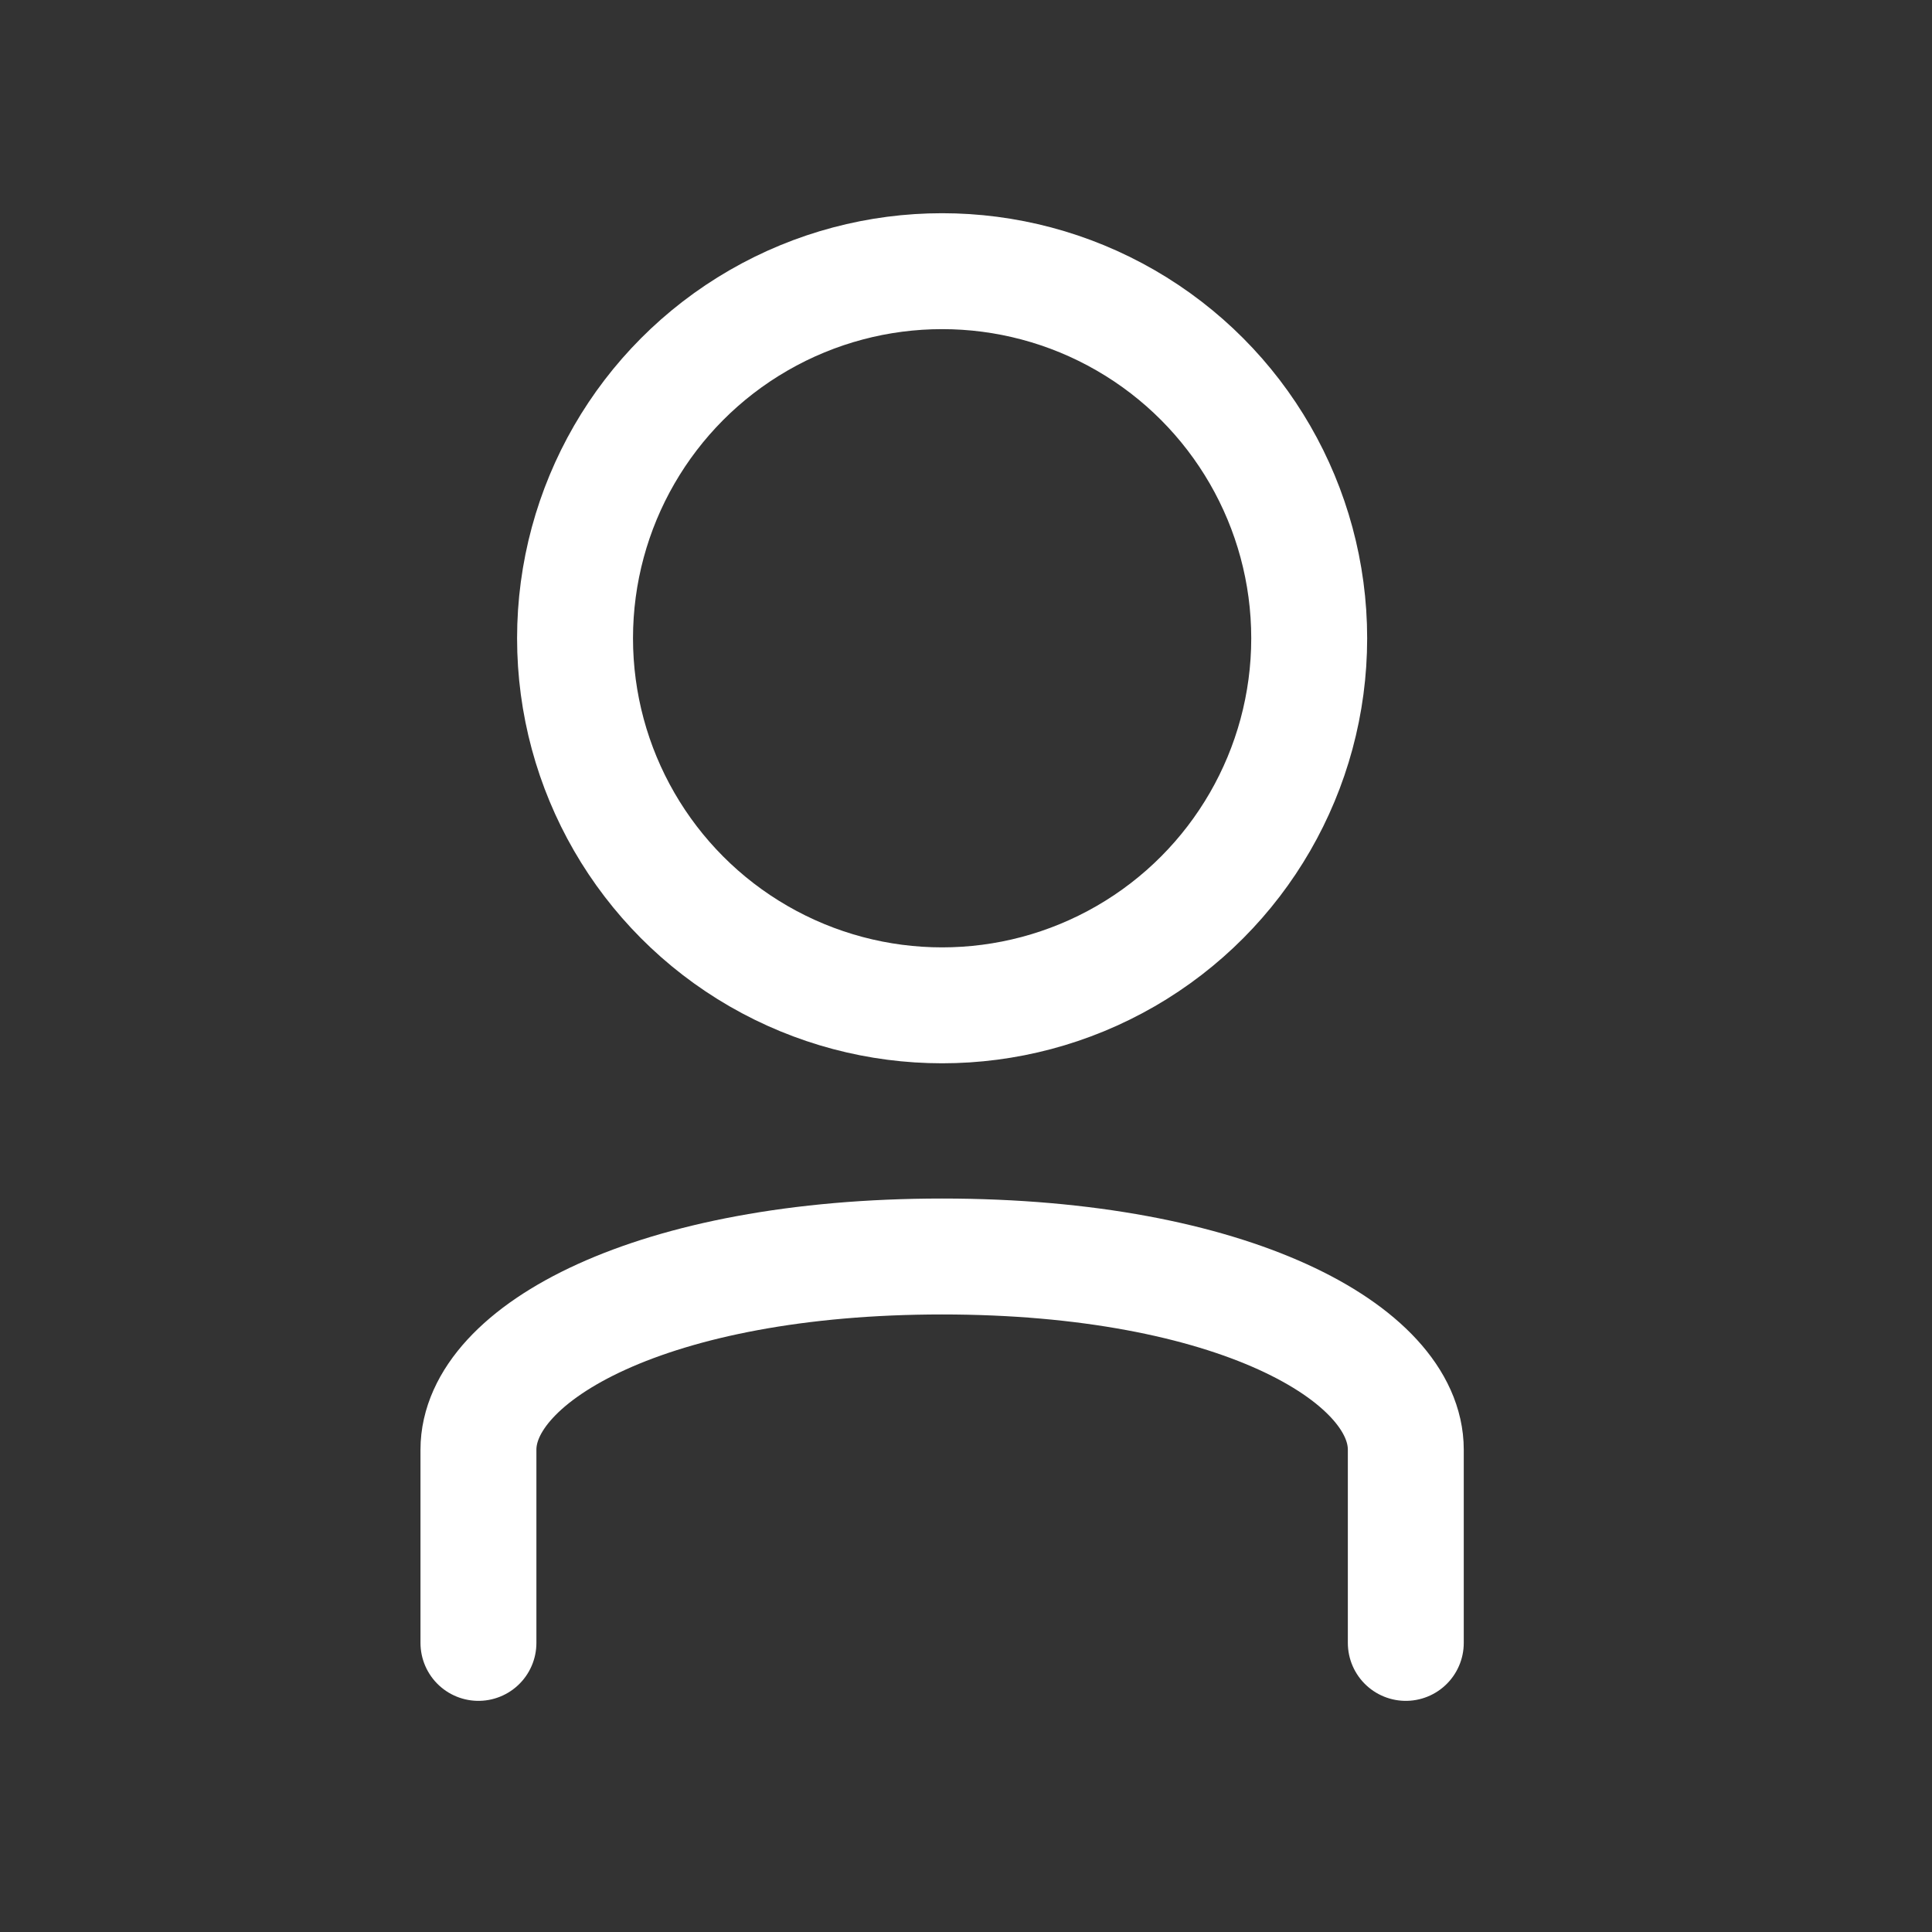
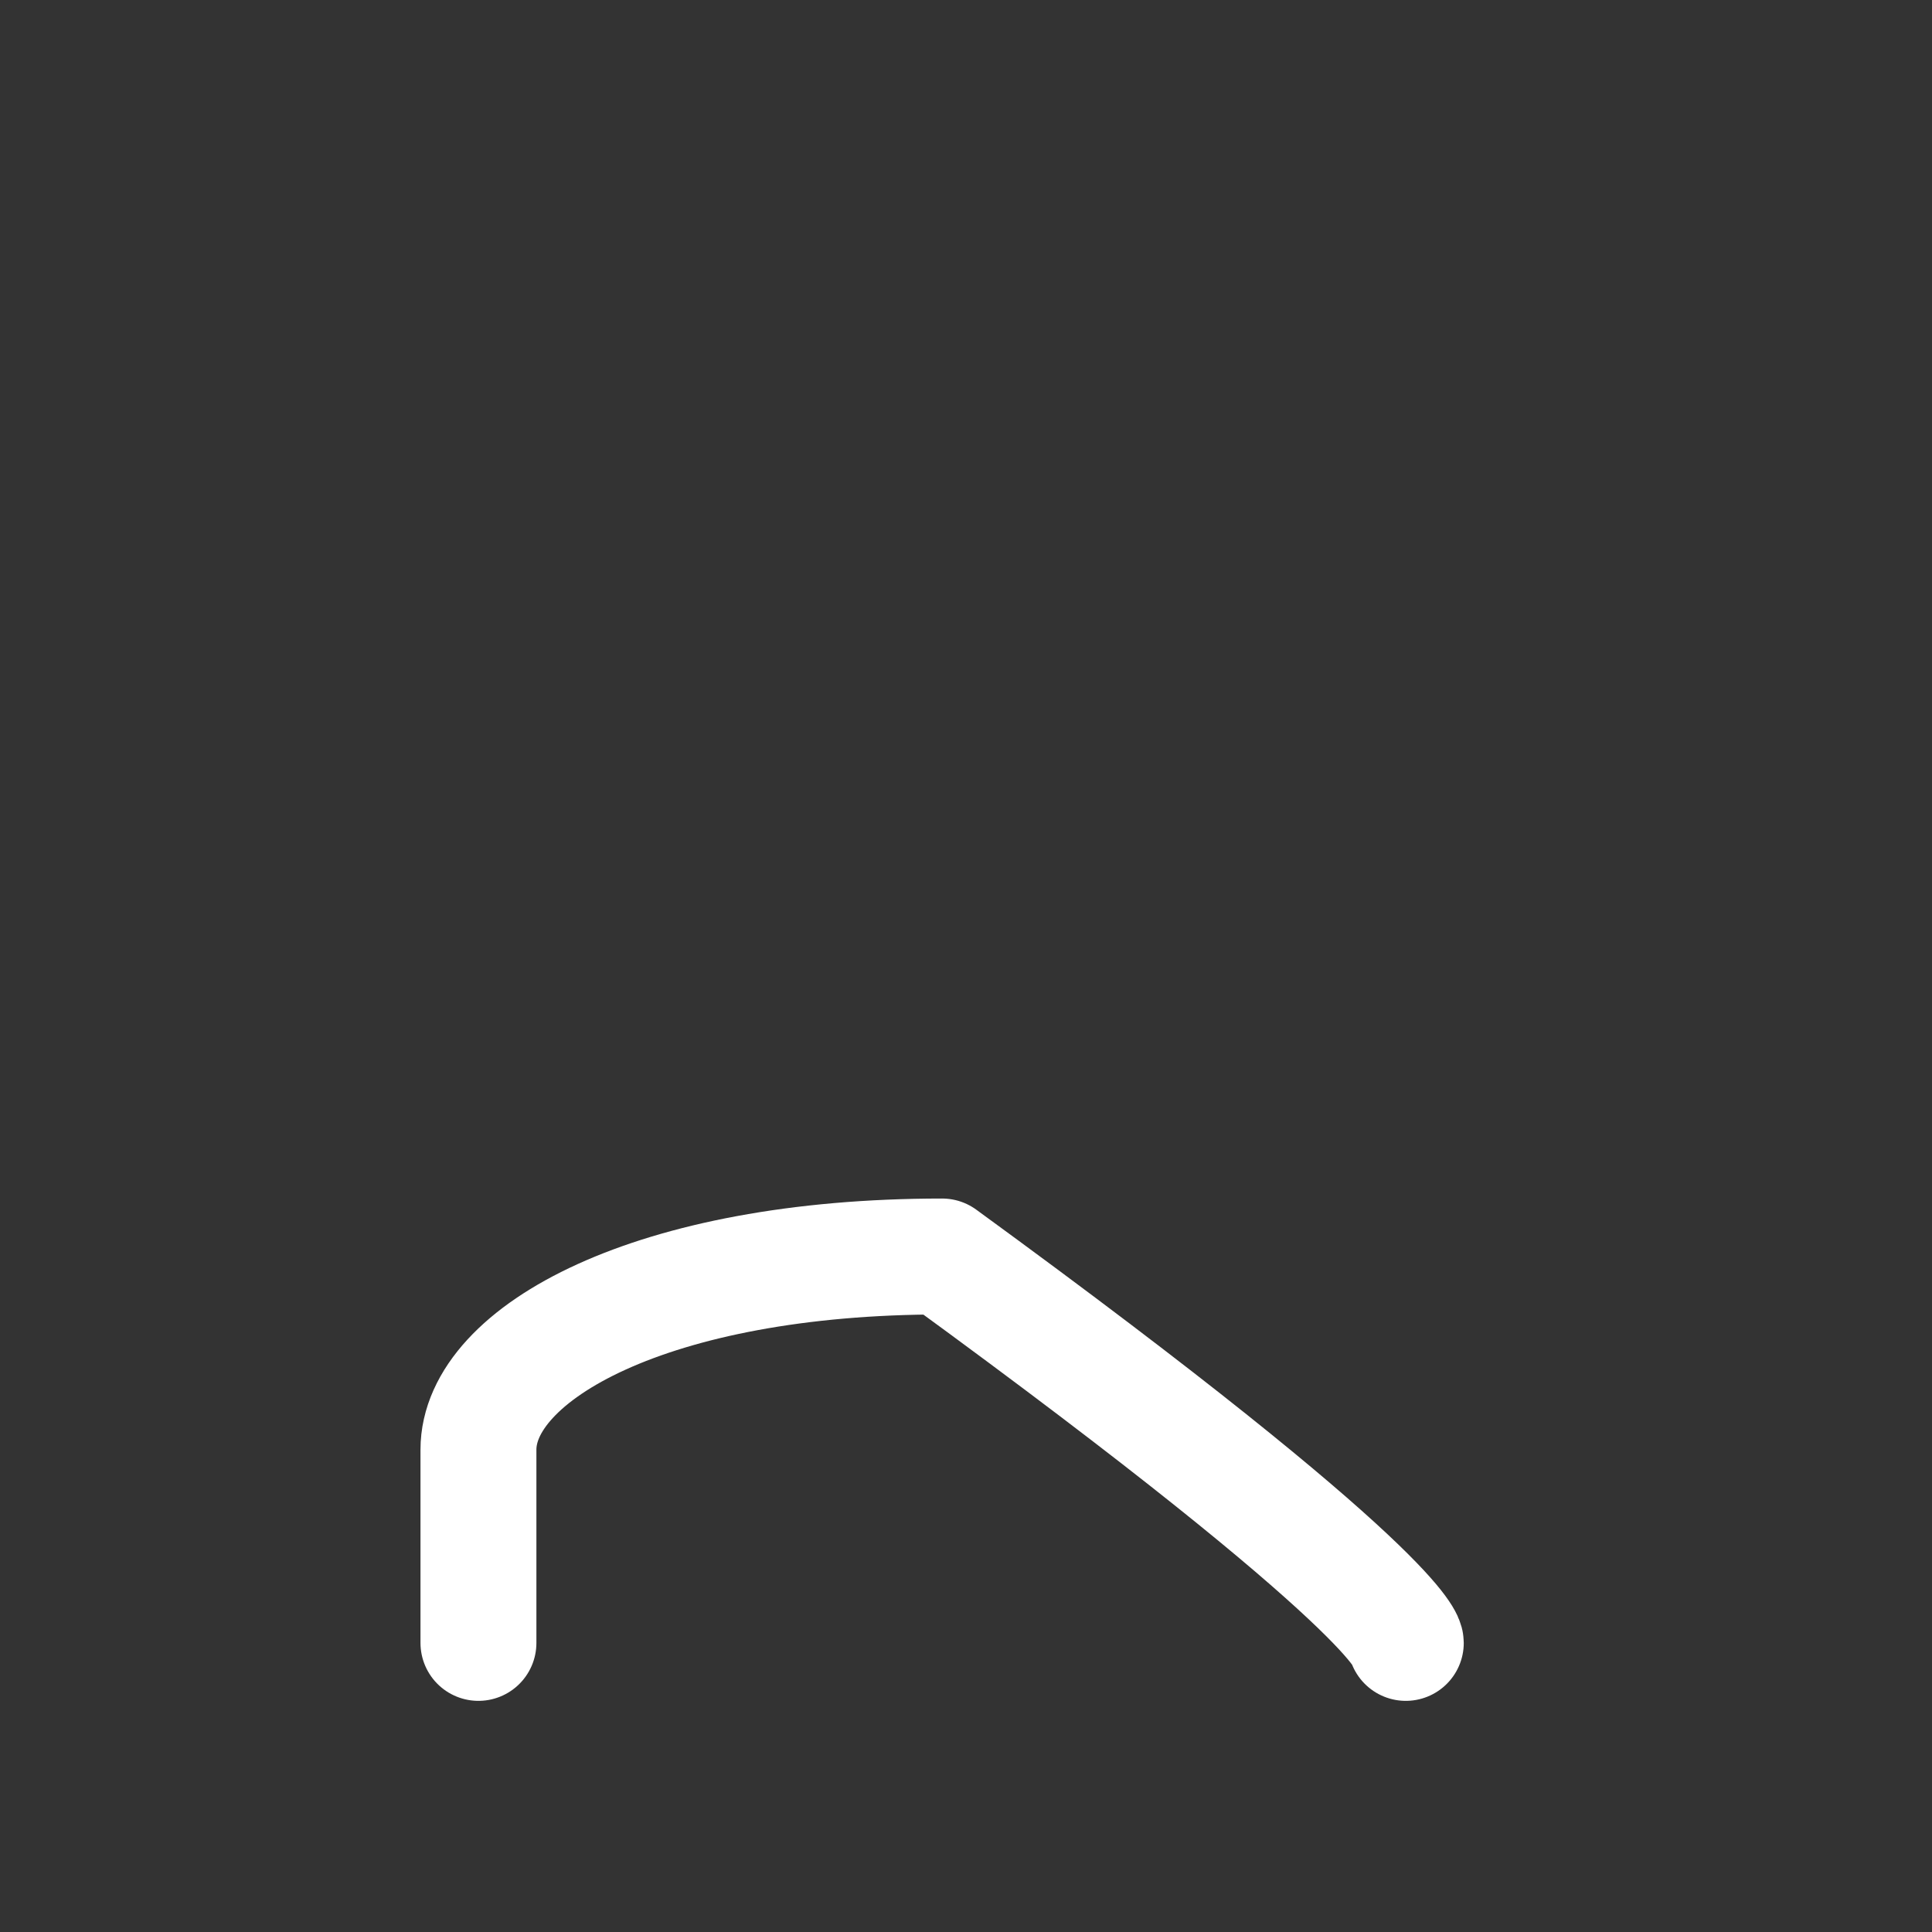
<svg xmlns="http://www.w3.org/2000/svg" width="25" height="25" viewBox="0 0 25 25" fill="none">
  <rect x="0" y="0" width="25" height="25" fill="#333333" stroke="none" />
-   <circle cx="12.191" cy="8.259" r="4.75" stroke="white" stroke-width="1.5" />
-   <path d="M6.191 21.259C6.191 21.259 6.191 20.009 6.191 18.759C6.191 17.509 8.441 16.259 12.191 16.259C15.942 16.259 18.191 17.509 18.191 18.759C18.191 20.634 18.191 21.259 18.191 21.259" stroke="white" stroke-width="1.5" stroke-linecap="round" stroke-linejoin="round" />
+   <path d="M6.191 21.259C6.191 21.259 6.191 20.009 6.191 18.759C6.191 17.509 8.441 16.259 12.191 16.259C18.191 20.634 18.191 21.259 18.191 21.259" stroke="white" stroke-width="1.5" stroke-linecap="round" stroke-linejoin="round" />
</svg>